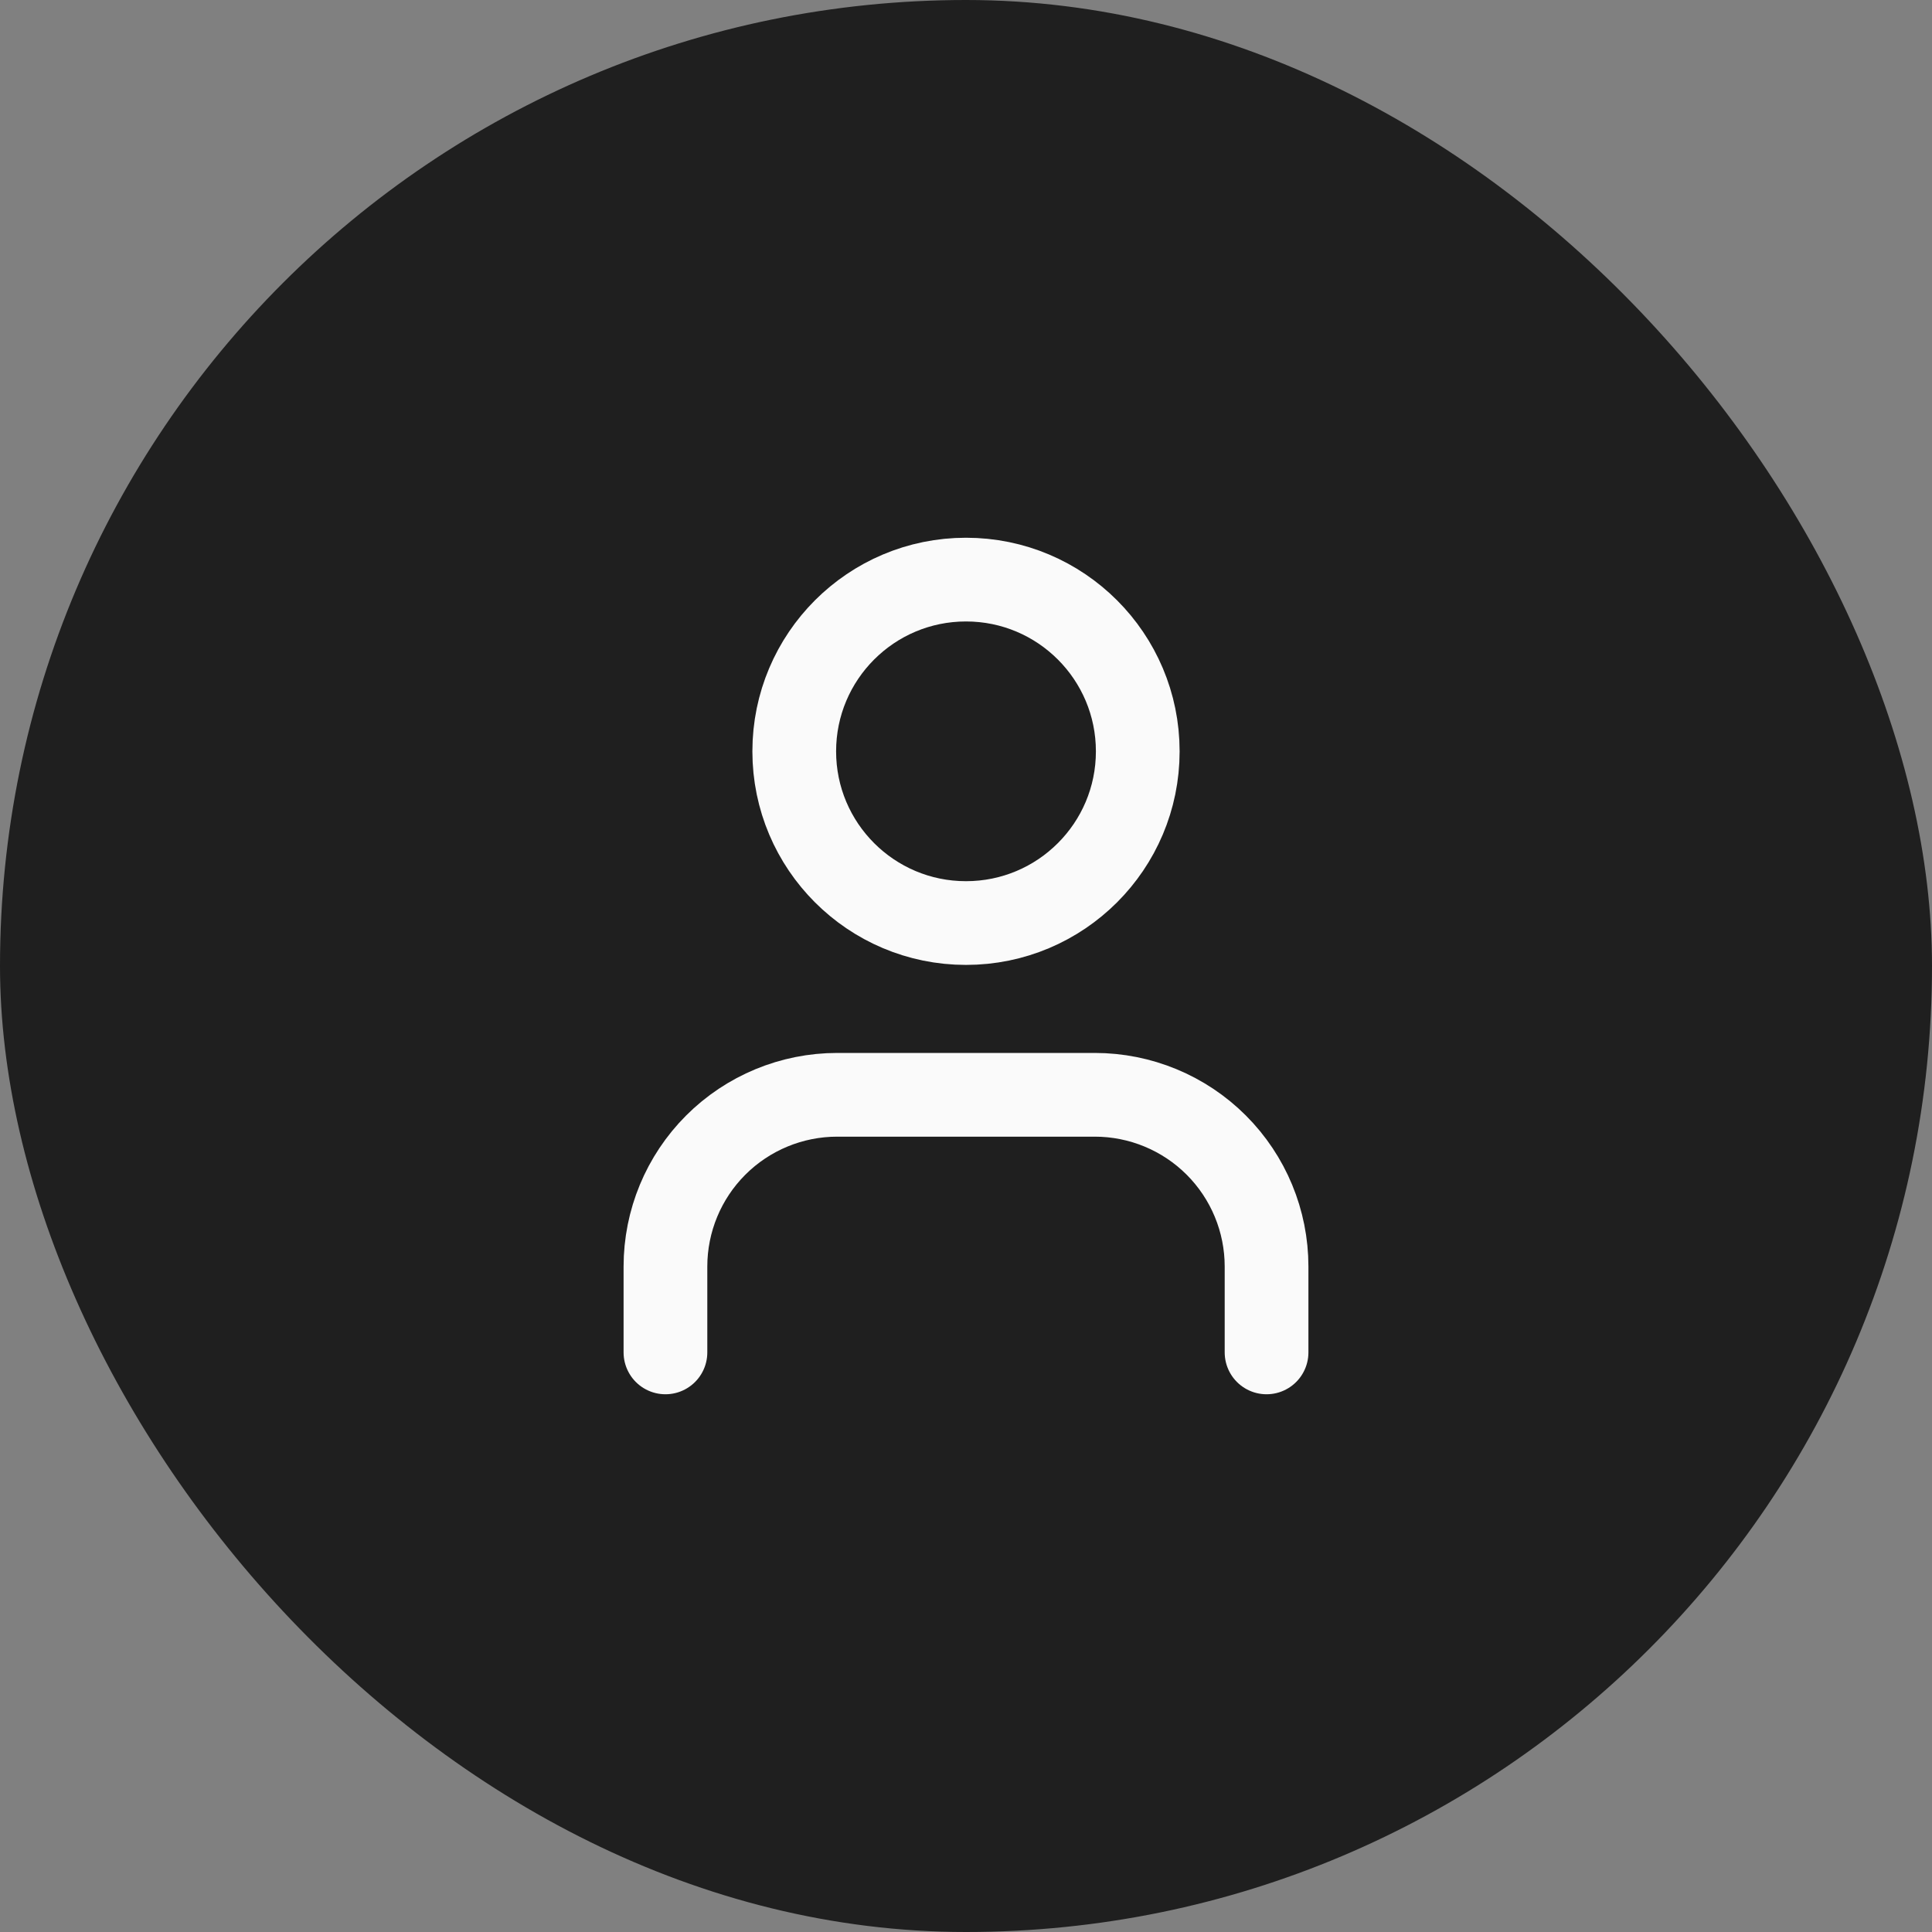
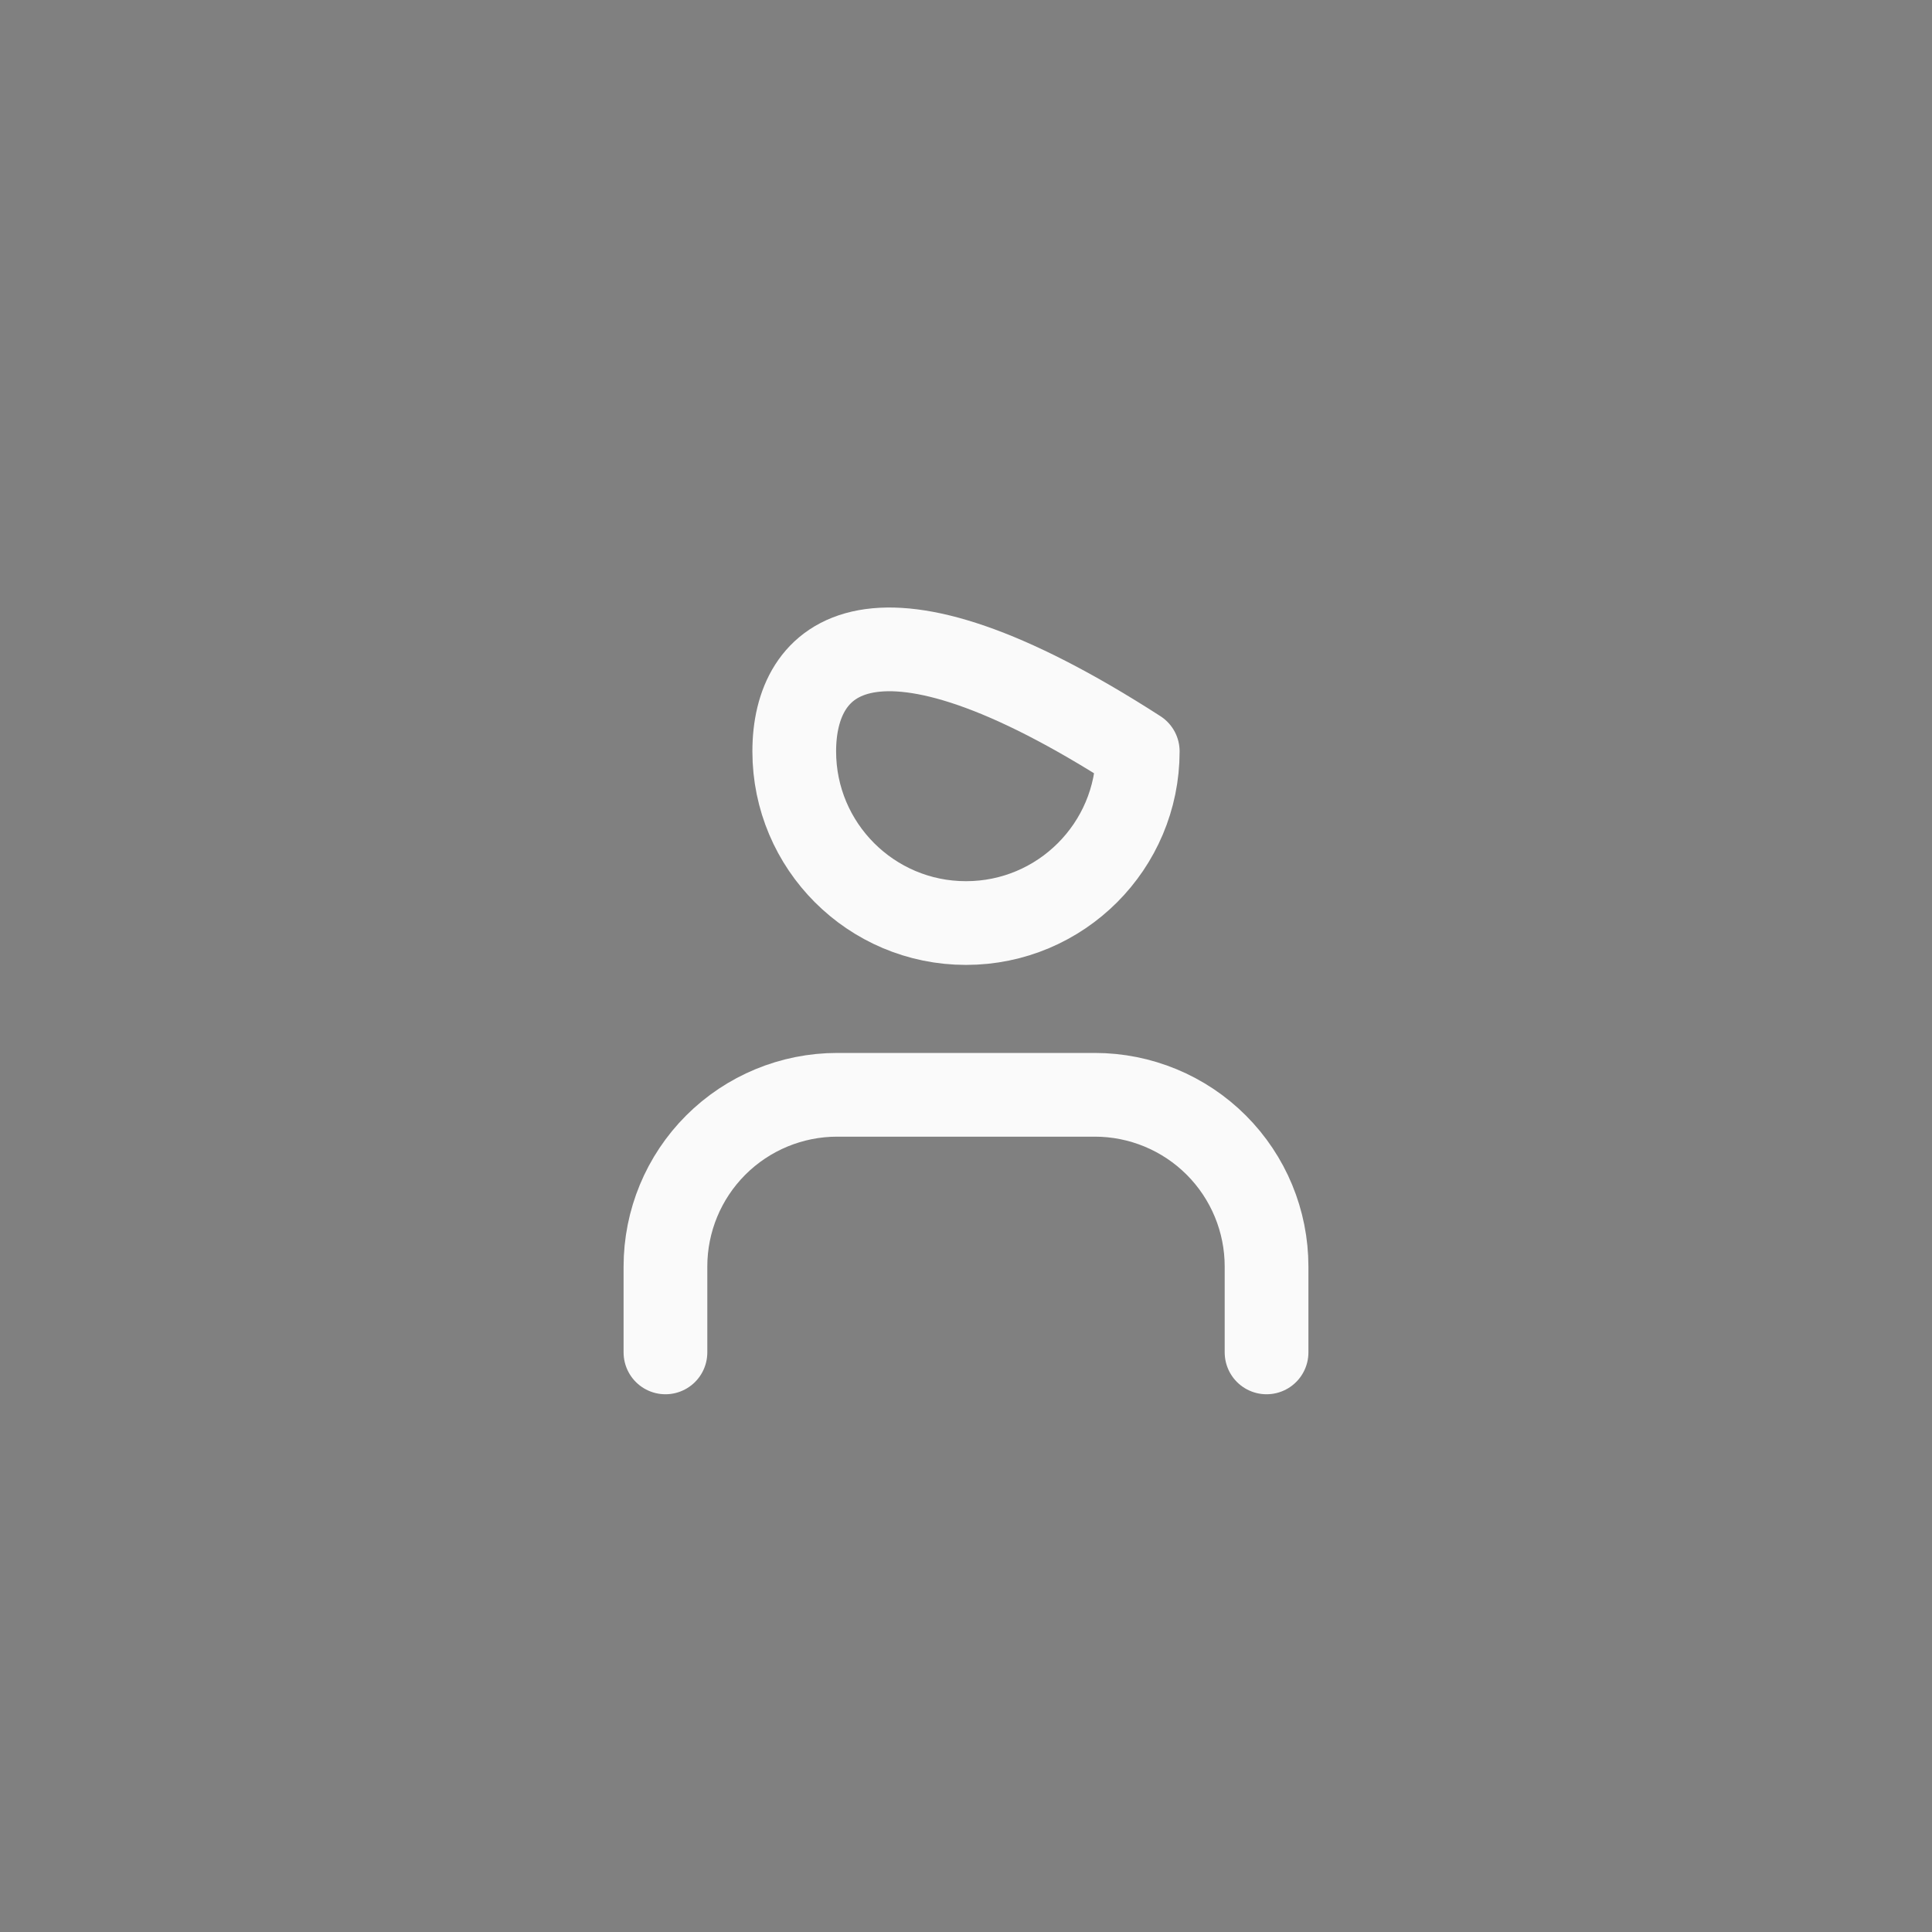
<svg xmlns="http://www.w3.org/2000/svg" width="30" height="30" viewBox="0 0 30 30" fill="none">
  <rect x="0" y="0" width="30" height="30" fill="#808080" stroke="none" />
-   <rect width="30" height="30" rx="15" fill="#1F1F1F" />
  <path d="M19.667 21V19.667C19.667 18.959 19.386 18.281 18.886 17.781C18.386 17.281 17.707 17 17 17H13C12.293 17 11.614 17.281 11.114 17.781C10.614 18.281 10.333 18.959 10.333 19.667V21" stroke="#FAFAFA" stroke-width="1.3" stroke-linecap="round" stroke-linejoin="round" />
-   <path d="M15 14.333C16.473 14.333 17.667 13.139 17.667 11.667C17.667 10.194 16.473 9 15 9C13.527 9 12.333 10.194 12.333 11.667C12.333 13.139 13.527 14.333 15 14.333Z" stroke="#FAFAFA" stroke-width="1.3" stroke-linecap="round" stroke-linejoin="round" />
+   <path d="M15 14.333C16.473 14.333 17.667 13.139 17.667 11.667C13.527 9 12.333 10.194 12.333 11.667C12.333 13.139 13.527 14.333 15 14.333Z" stroke="#FAFAFA" stroke-width="1.3" stroke-linecap="round" stroke-linejoin="round" />
</svg>